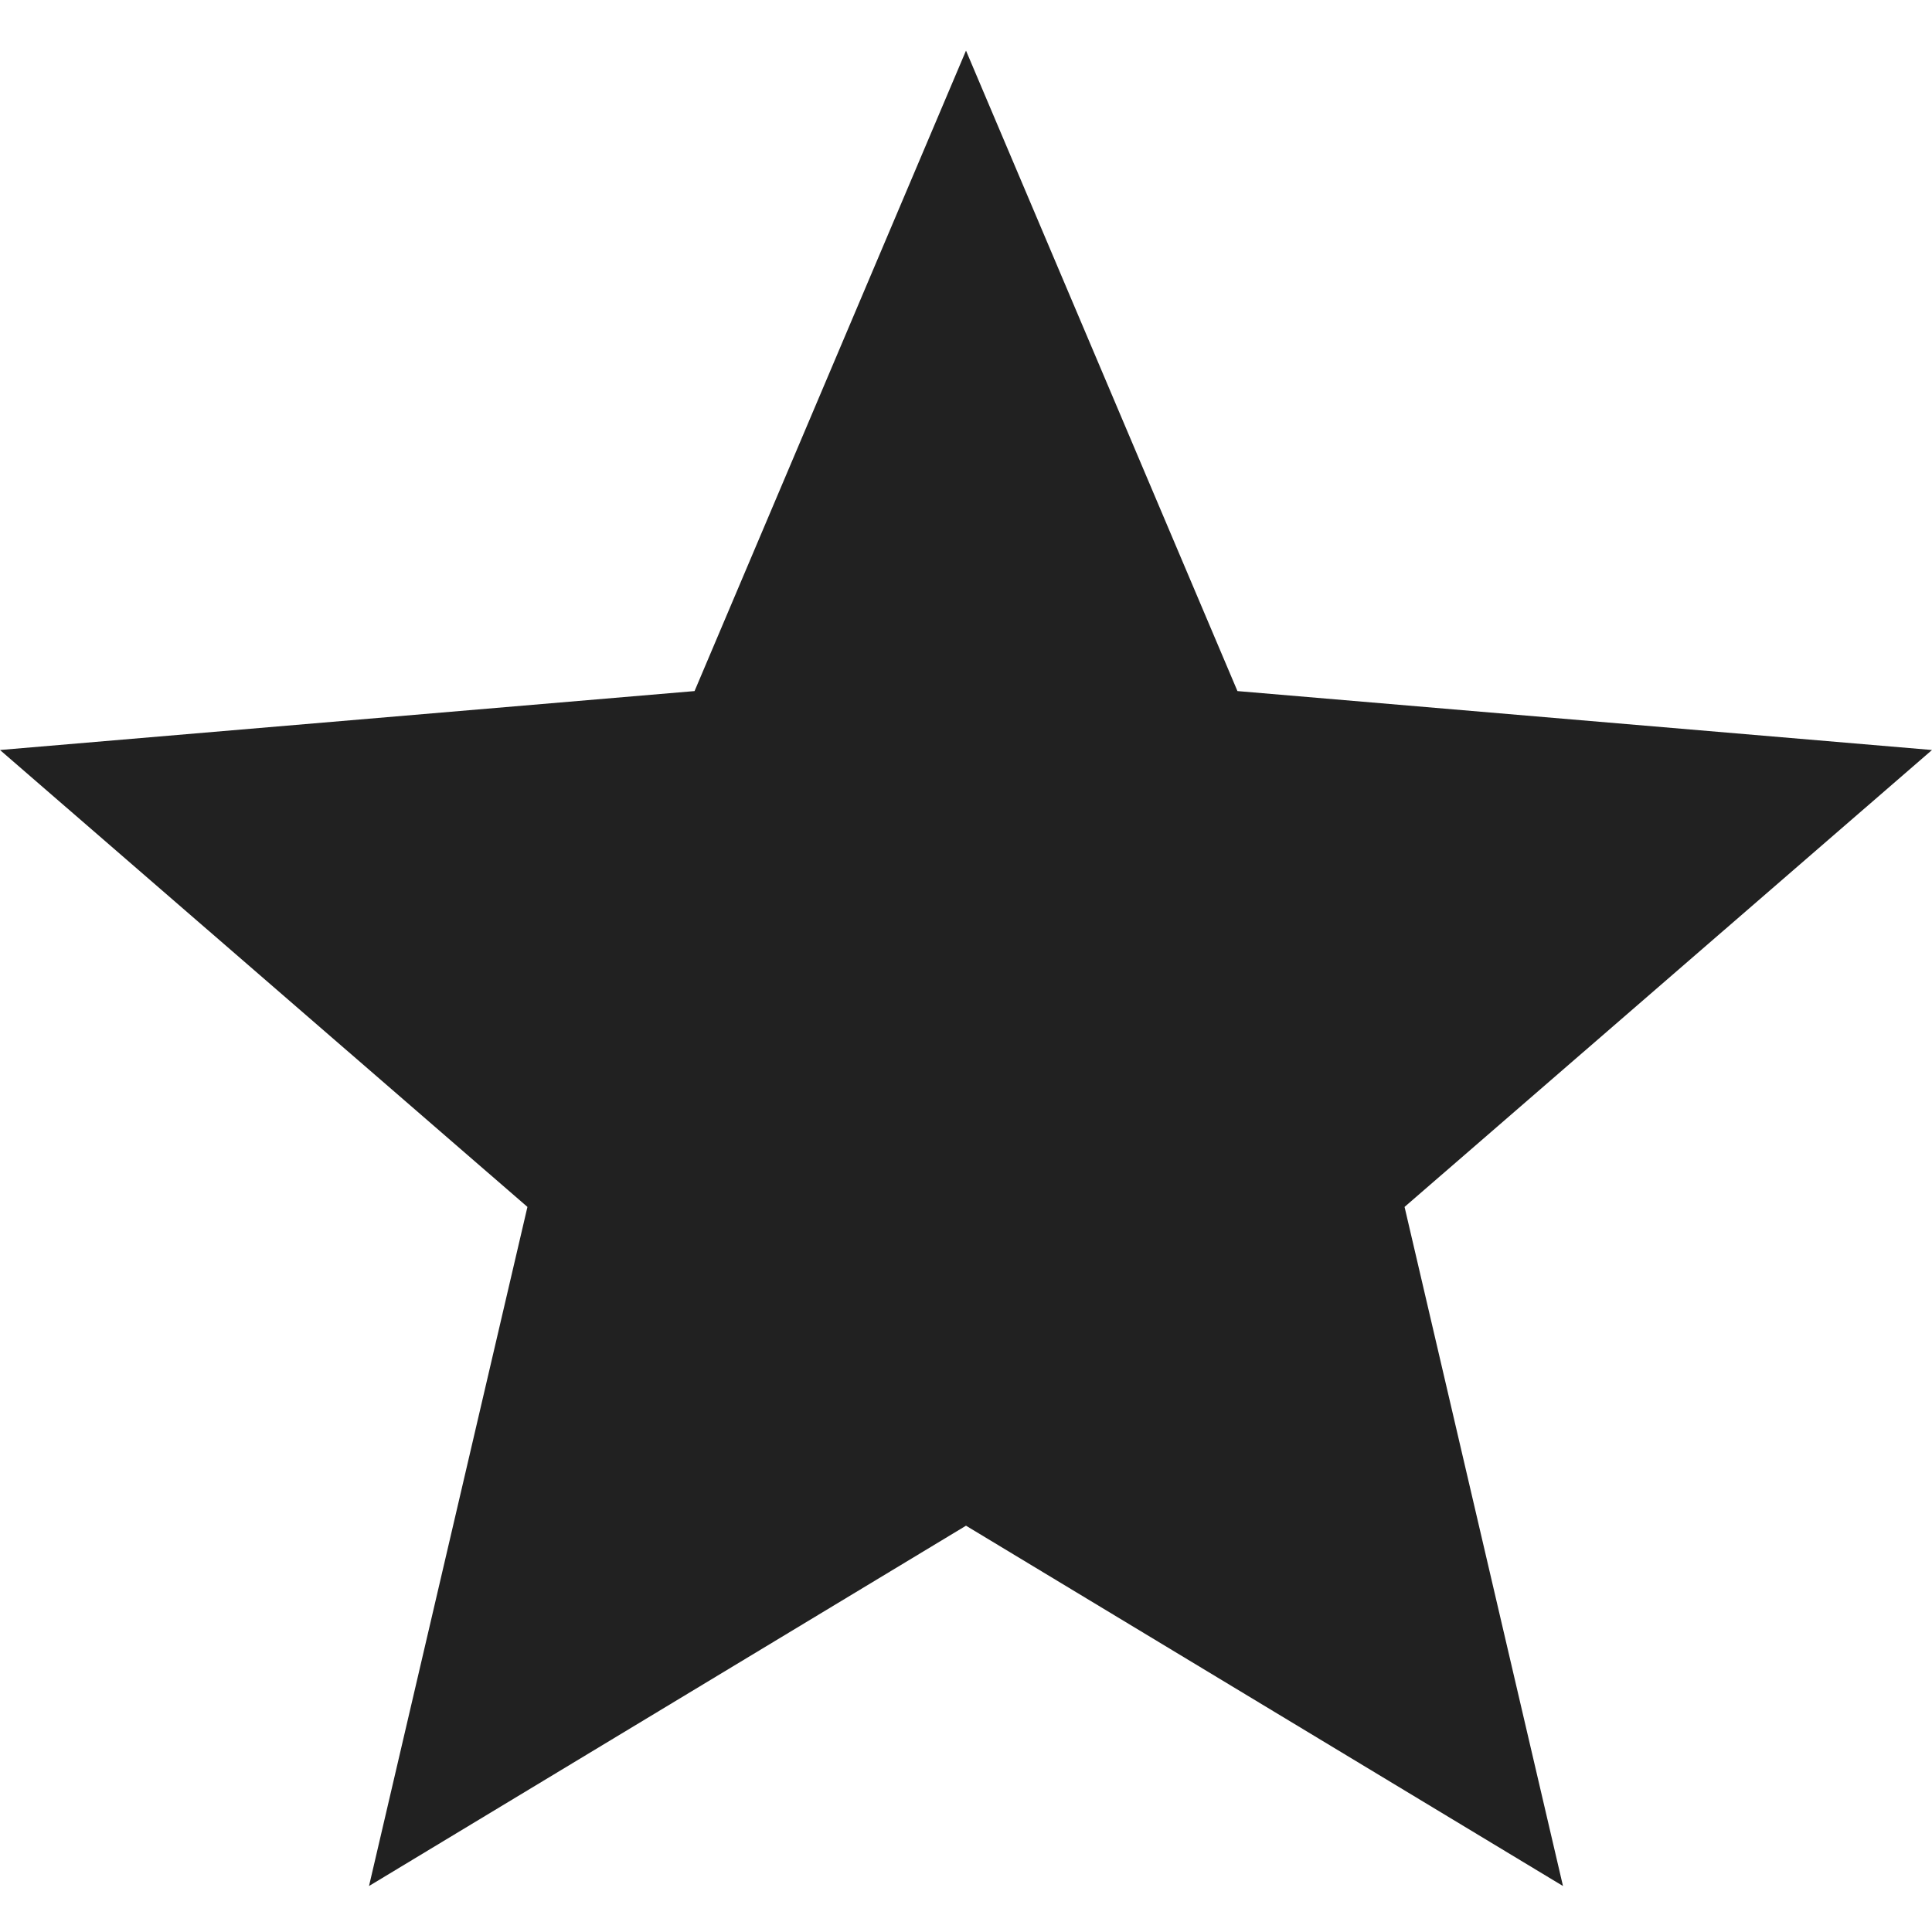
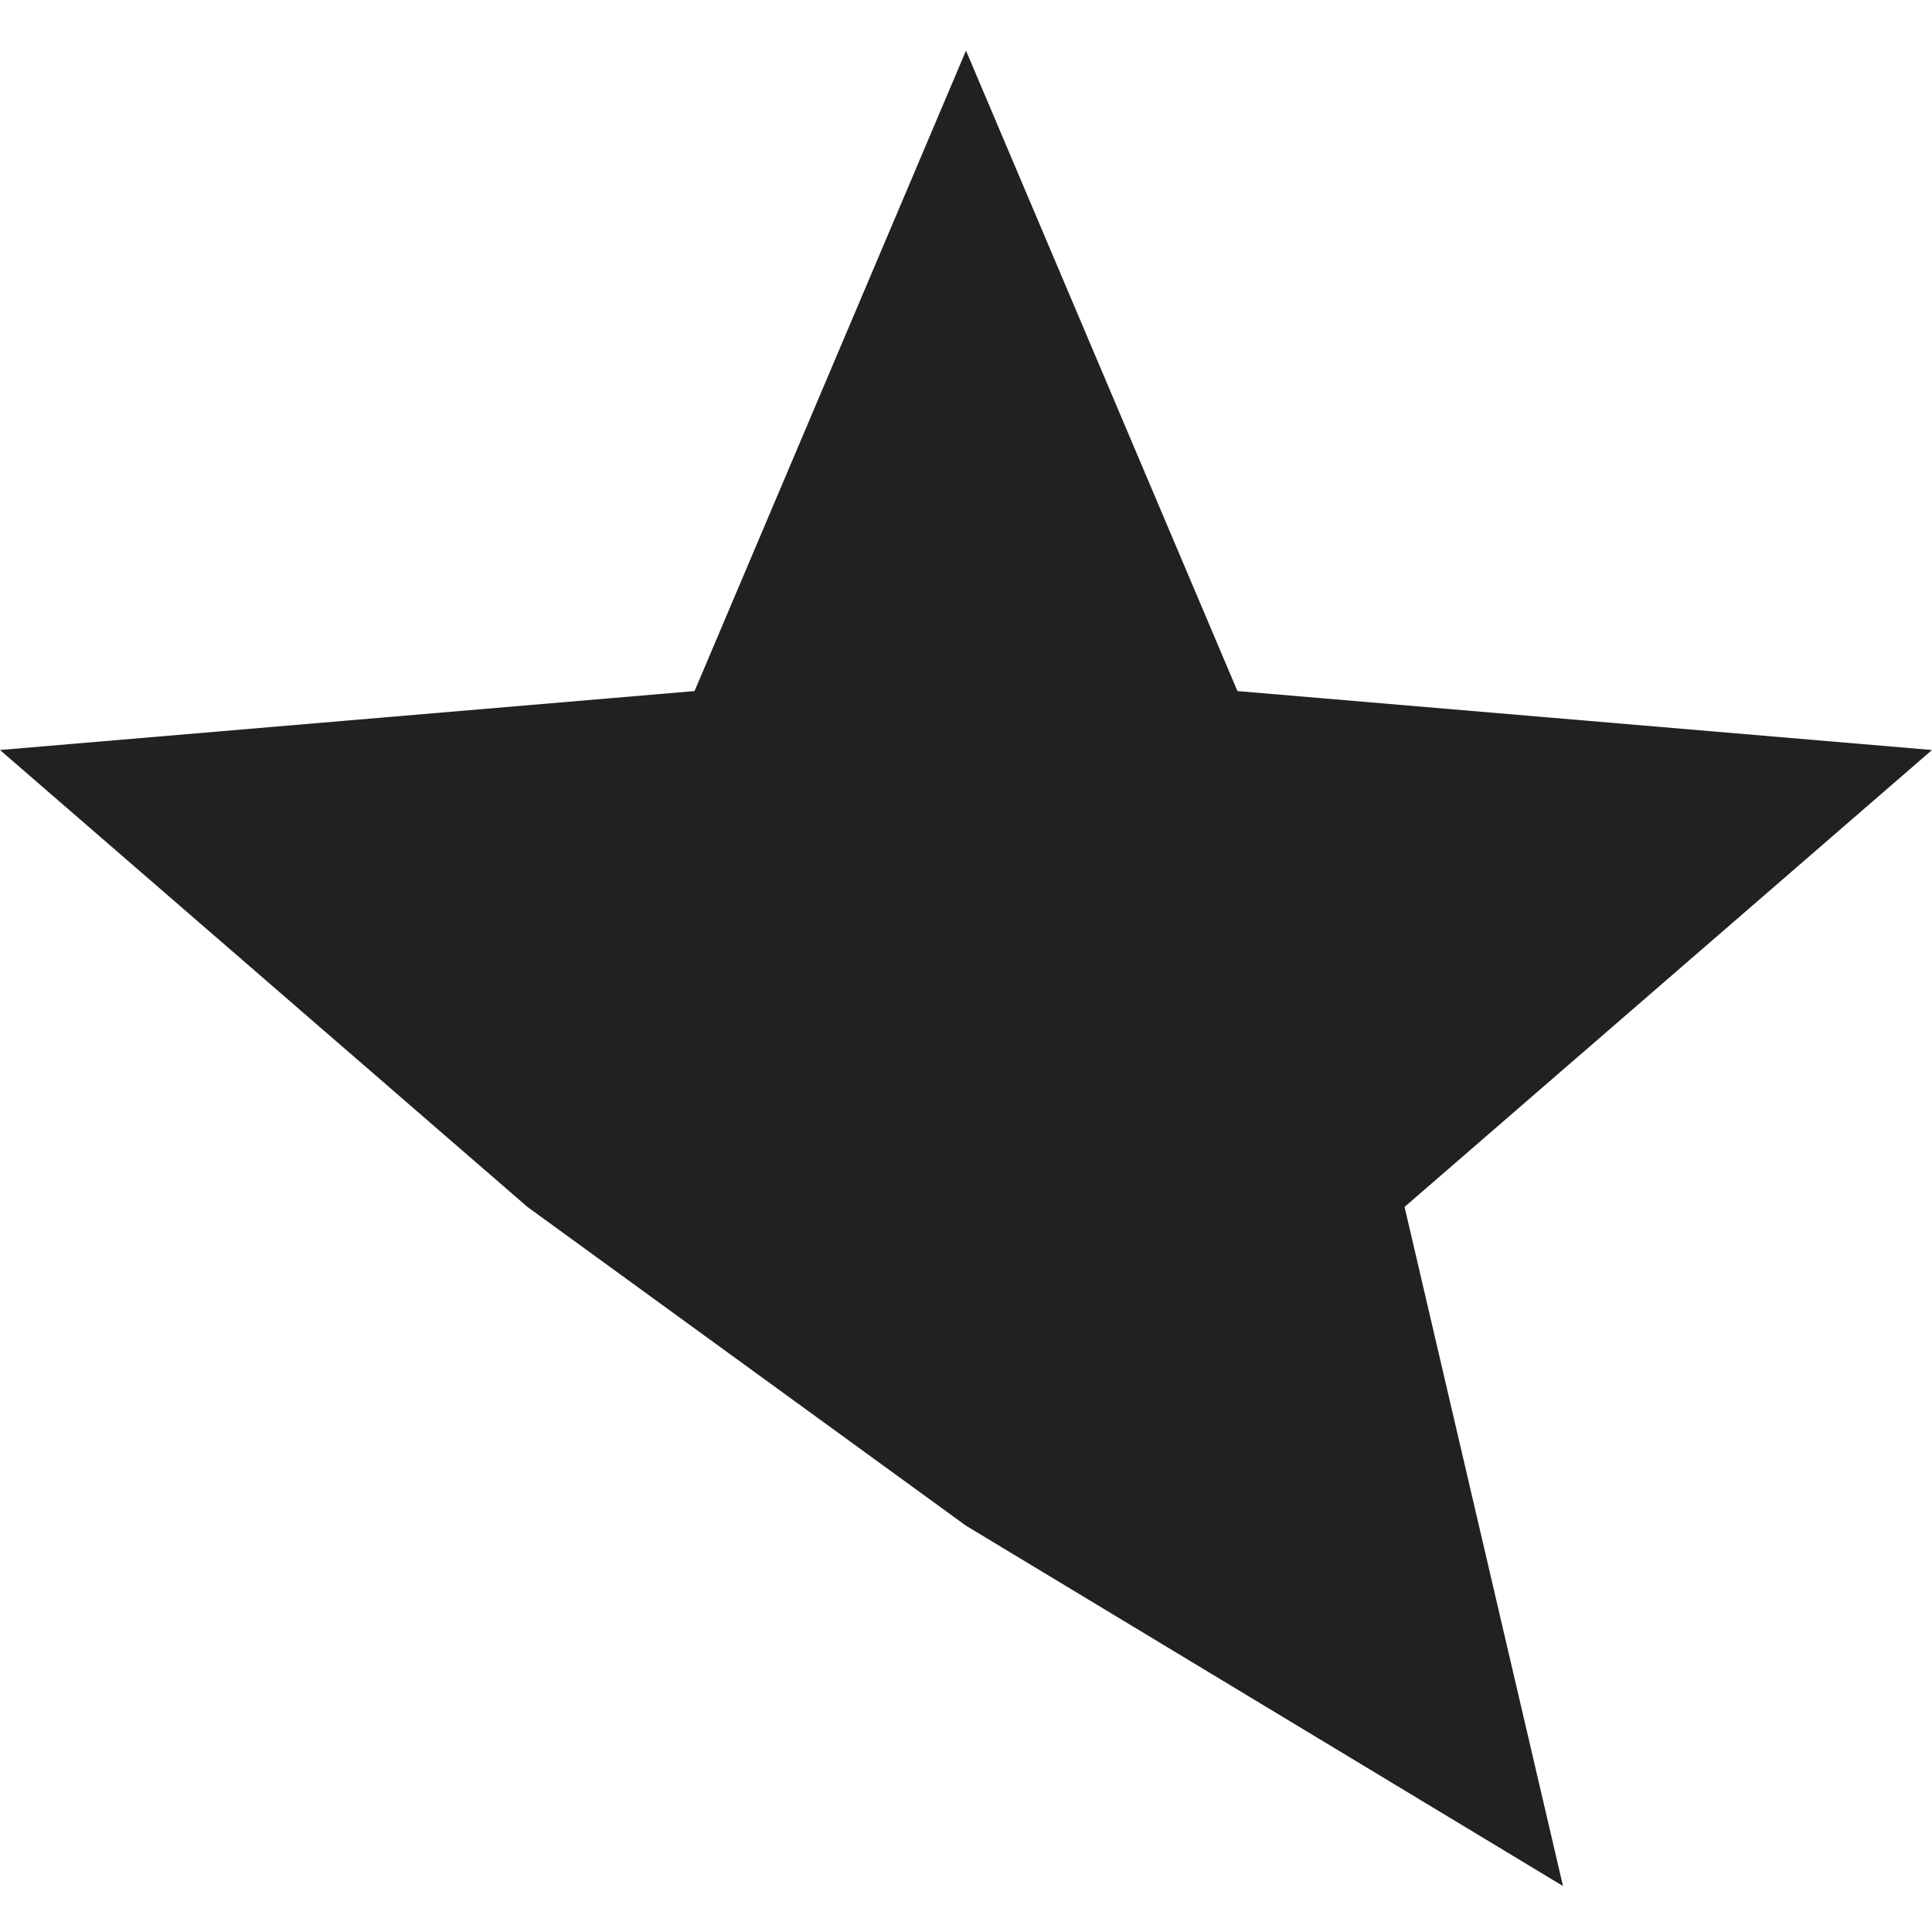
<svg xmlns="http://www.w3.org/2000/svg" width="20" height="20" viewBox="0 0 20 20" fill="none">
-   <path d="M10 15.794L16.18 19.524L14.54 12.494L20 7.764L12.81 7.154L10 0.524L7.19 7.154L0 7.764L5.46 12.494L3.82 19.524L10 15.794Z" fill="#212121" />
+   <path d="M10 15.794L16.18 19.524L14.54 12.494L20 7.764L12.81 7.154L10 0.524L7.19 7.154L0 7.764L5.46 12.494L10 15.794Z" fill="#212121" />
</svg>